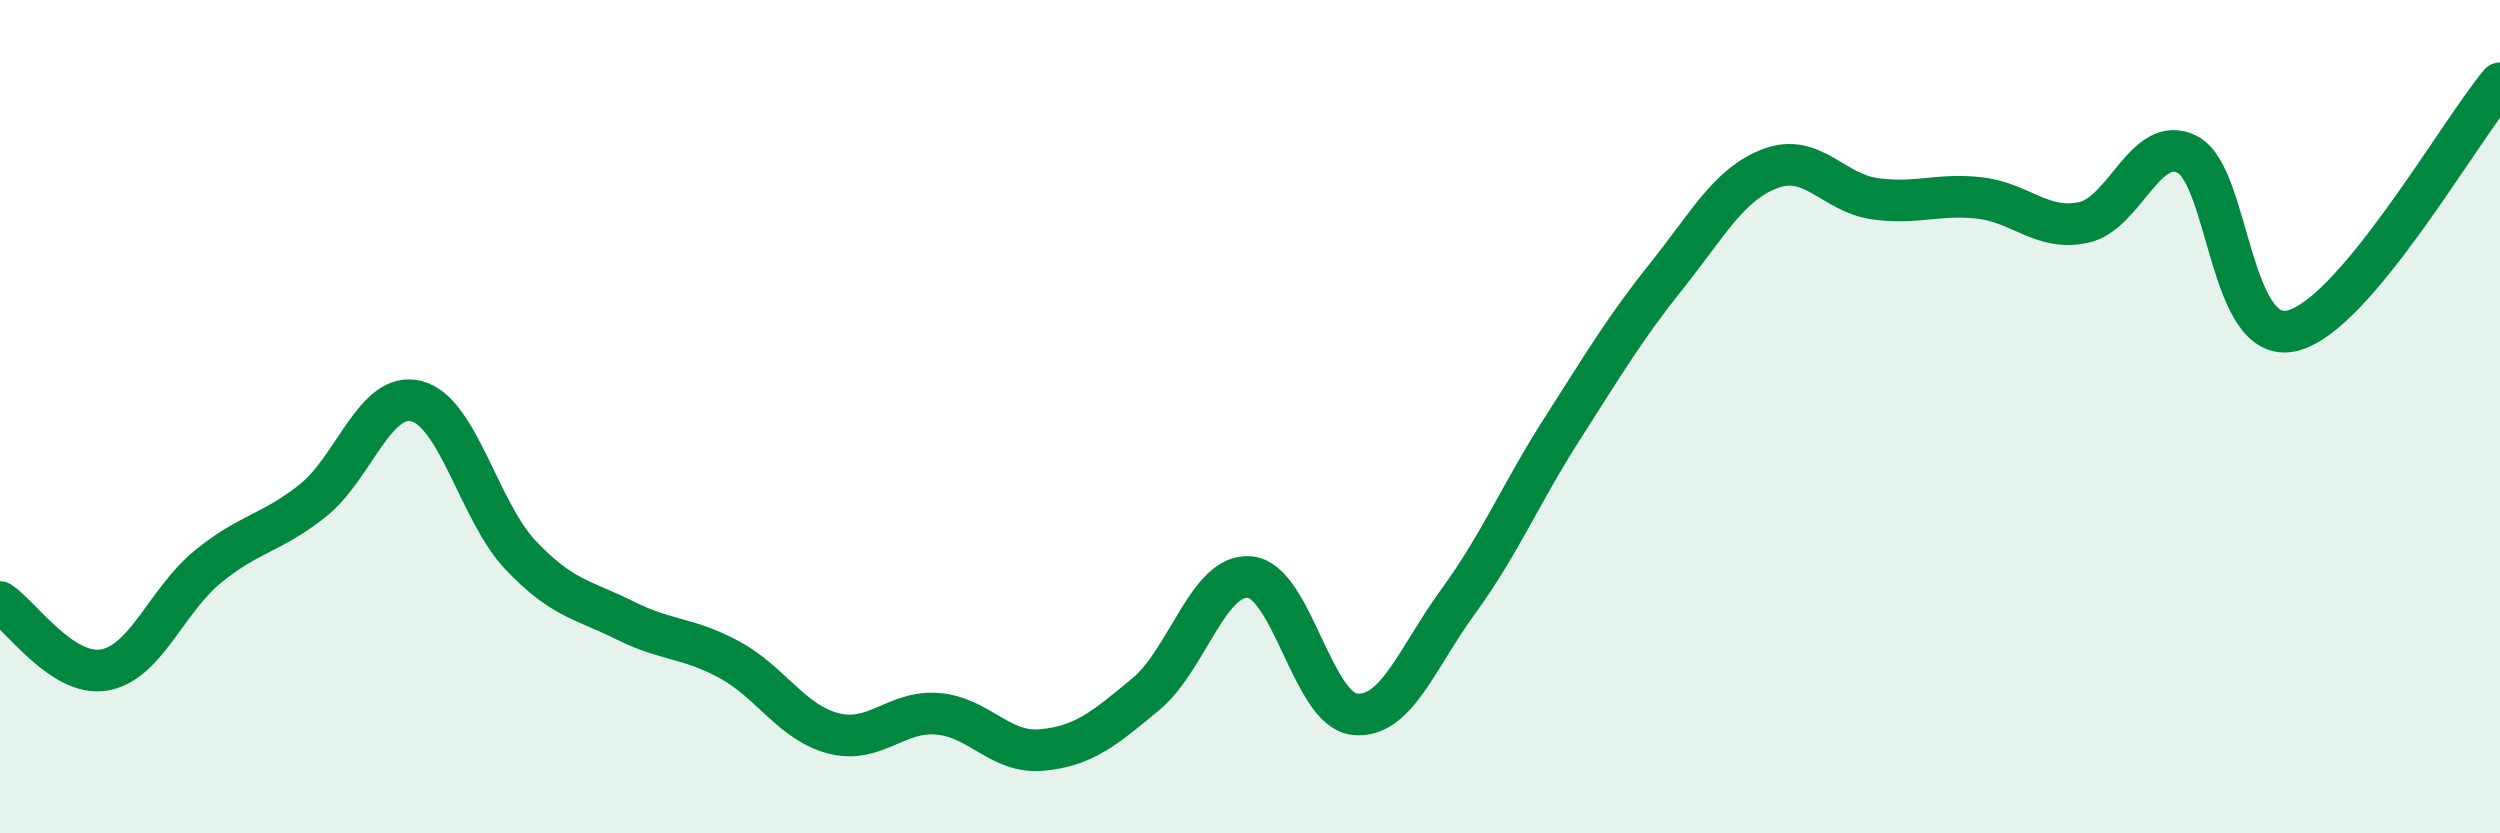
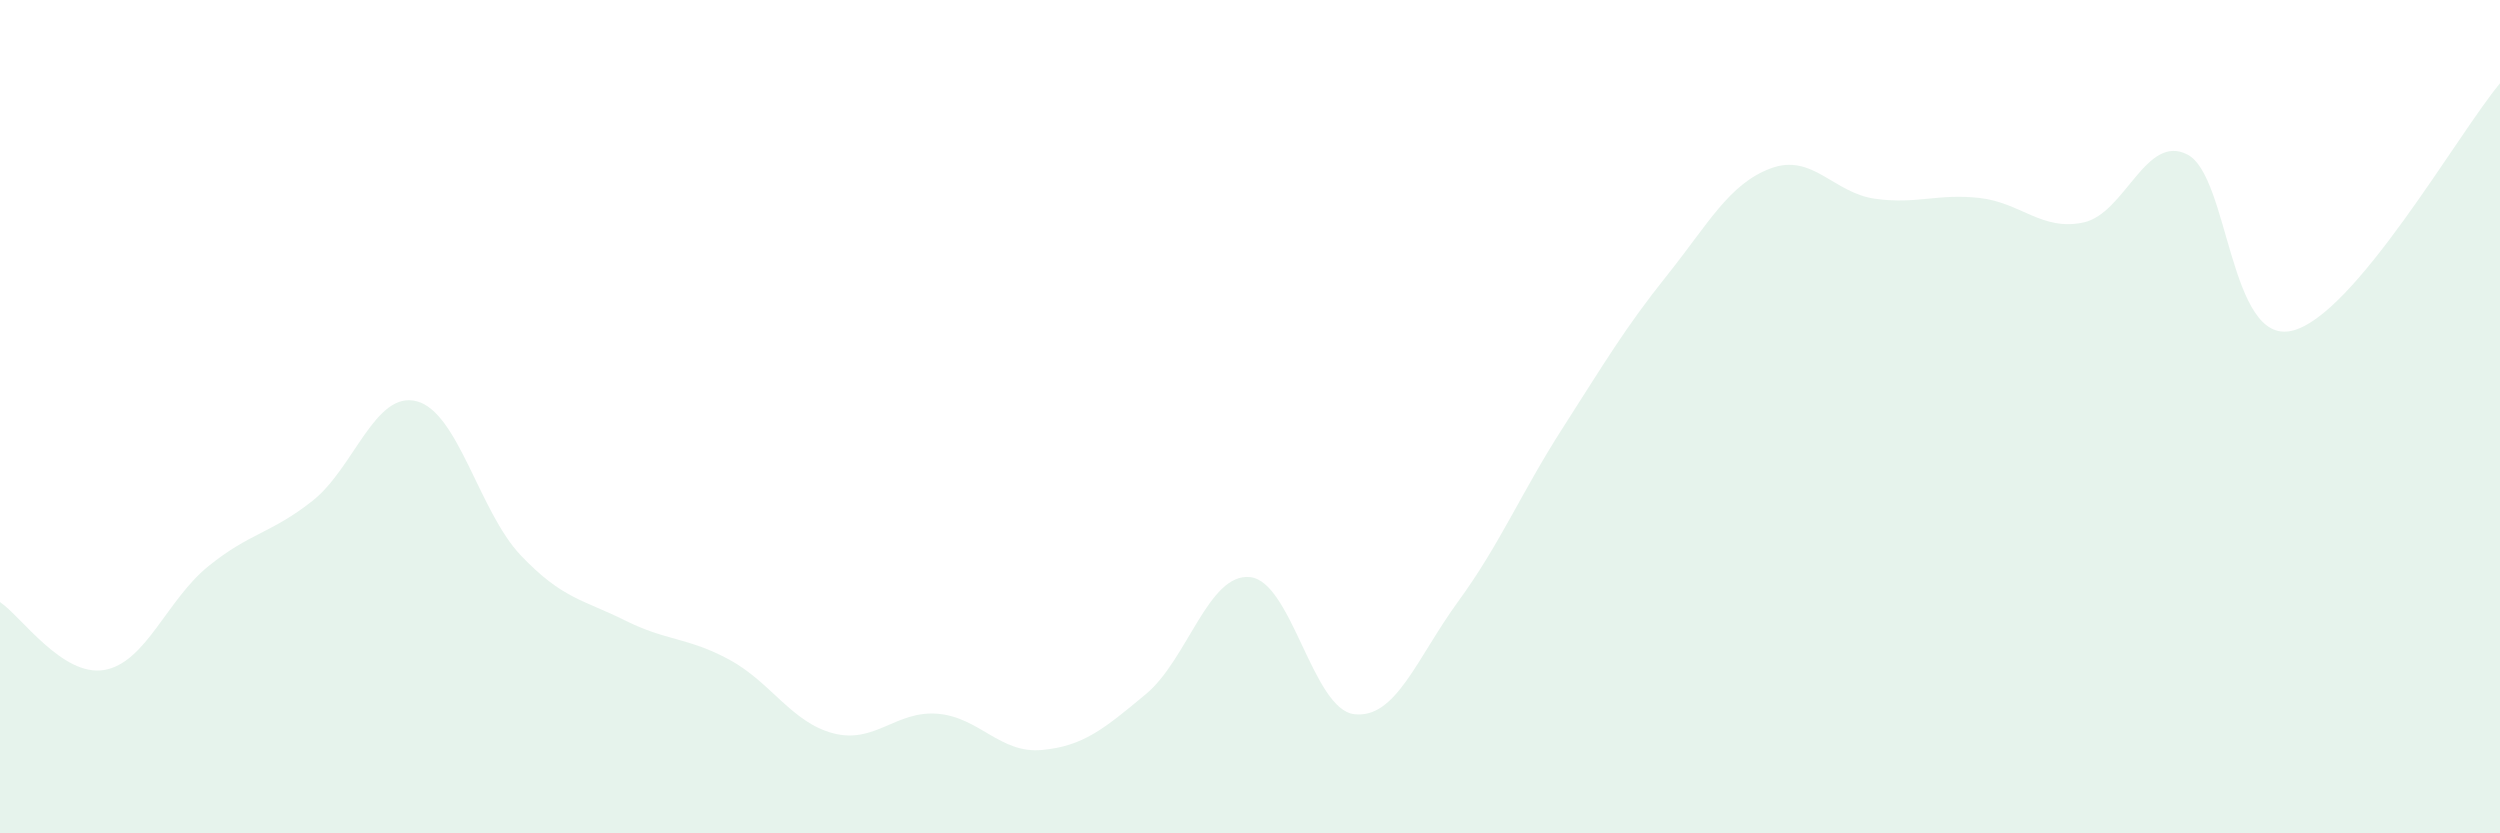
<svg xmlns="http://www.w3.org/2000/svg" width="60" height="20" viewBox="0 0 60 20">
  <path d="M 0,14.45 C 0.5,14.78 1.5,16.25 2.5,16.08 C 3.5,15.91 4,14.4 5,13.59 C 6,12.78 6.5,12.81 7.5,12.02 C 8.5,11.23 9,9.37 10,9.63 C 11,9.89 11.5,12.28 12.5,13.33 C 13.5,14.38 14,14.39 15,14.89 C 16,15.39 16.5,15.29 17.5,15.83 C 18.5,16.37 19,17.34 20,17.6 C 21,17.86 21.5,17.05 22.5,17.13 C 23.5,17.21 24,18.09 25,18 C 26,17.91 26.5,17.49 27.5,16.66 C 28.5,15.83 29,13.75 30,13.85 C 31,13.95 31.5,17.02 32.5,17.14 C 33.5,17.26 34,15.8 35,14.43 C 36,13.06 36.5,11.84 37.5,10.28 C 38.5,8.72 39,7.87 40,6.62 C 41,5.37 41.5,4.41 42.5,4.04 C 43.5,3.67 44,4.63 45,4.77 C 46,4.91 46.5,4.64 47.5,4.75 C 48.5,4.86 49,5.55 50,5.34 C 51,5.13 51.5,3.19 52.5,3.71 C 53.5,4.23 53.5,8.28 55,7.94 C 56.5,7.6 59,3.19 60,2L60 20L0 20Z" fill="#008740" opacity="0.1" stroke-linecap="round" stroke-linejoin="round" />
-   <path d="M 0,14.45 C 0.5,14.78 1.5,16.25 2.5,16.08 C 3.5,15.91 4,14.4 5,13.59 C 6,12.78 6.5,12.81 7.5,12.02 C 8.5,11.23 9,9.37 10,9.63 C 11,9.89 11.5,12.28 12.5,13.33 C 13.5,14.38 14,14.39 15,14.89 C 16,15.39 16.5,15.29 17.5,15.83 C 18.5,16.37 19,17.34 20,17.6 C 21,17.86 21.5,17.05 22.5,17.13 C 23.5,17.21 24,18.09 25,18 C 26,17.91 26.5,17.49 27.5,16.66 C 28.5,15.83 29,13.75 30,13.85 C 31,13.95 31.5,17.02 32.5,17.14 C 33.5,17.26 34,15.8 35,14.43 C 36,13.06 36.5,11.84 37.5,10.28 C 38.5,8.72 39,7.87 40,6.62 C 41,5.37 41.5,4.41 42.5,4.04 C 43.5,3.67 44,4.63 45,4.77 C 46,4.91 46.5,4.64 47.5,4.75 C 48.5,4.86 49,5.55 50,5.34 C 51,5.13 51.5,3.19 52.5,3.71 C 53.5,4.23 53.5,8.28 55,7.94 C 56.5,7.6 59,3.19 60,2" stroke="#008740" stroke-width="1" fill="none" stroke-linecap="round" stroke-linejoin="round" />
</svg>